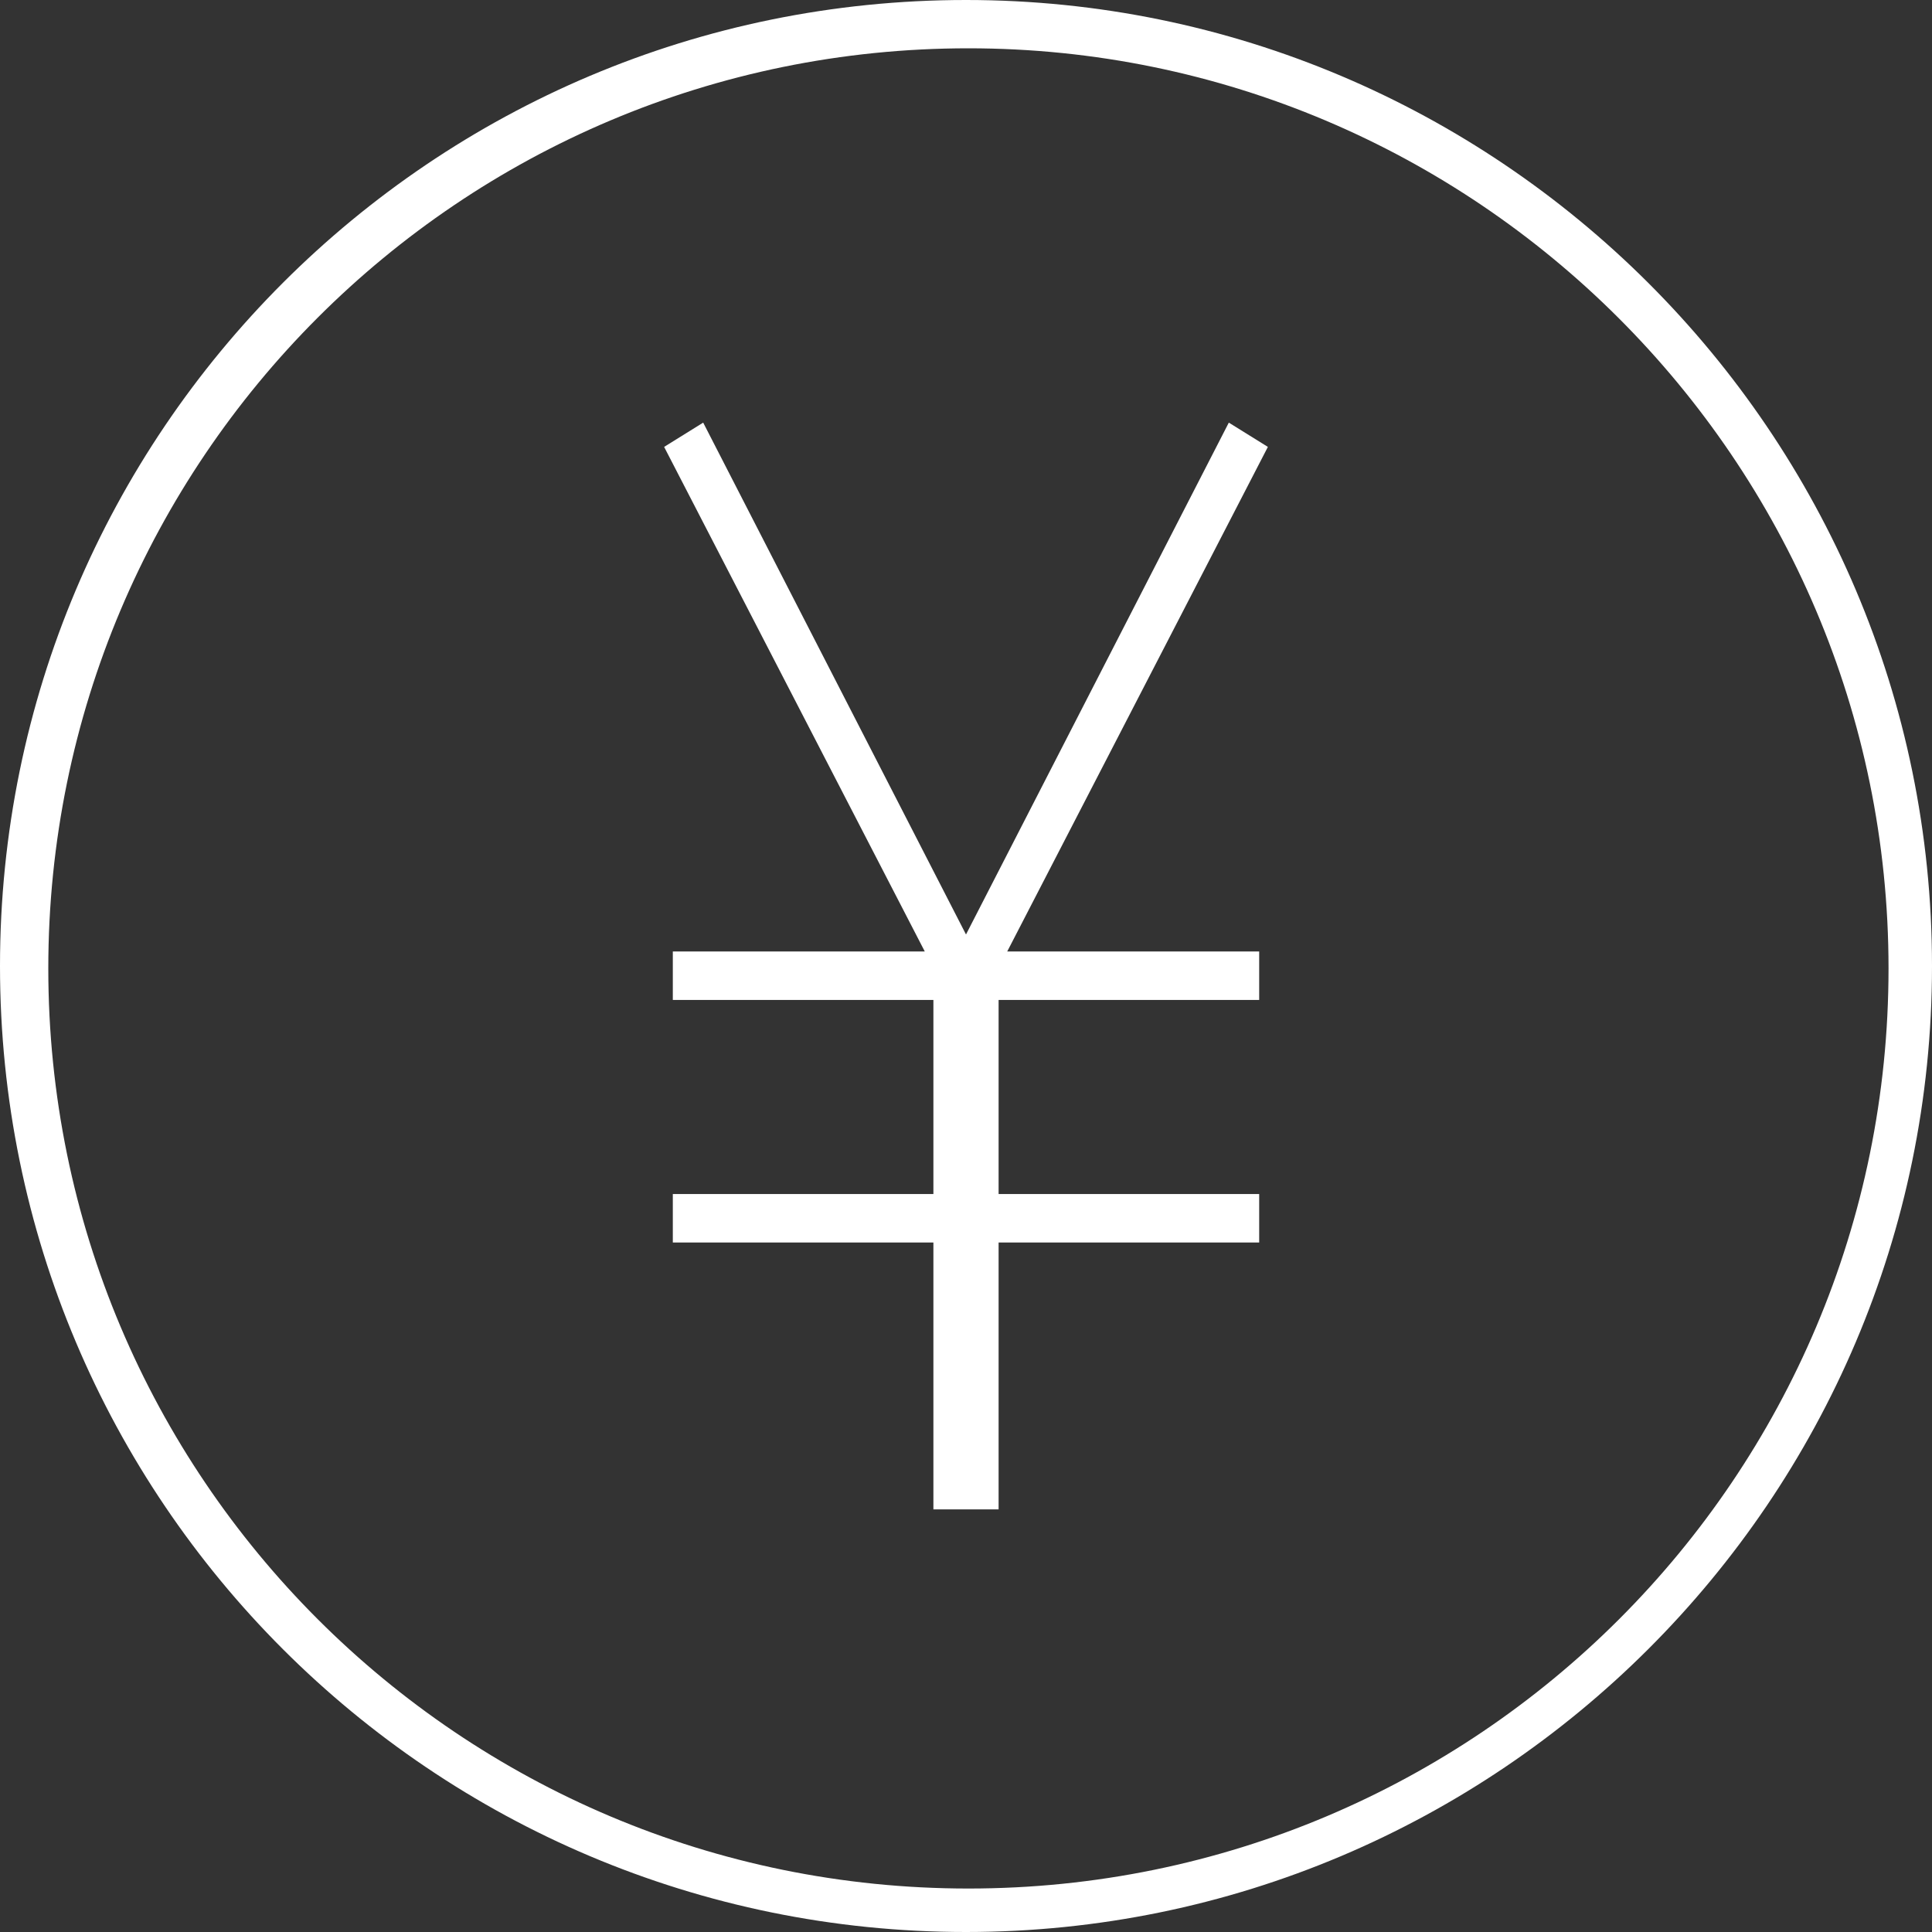
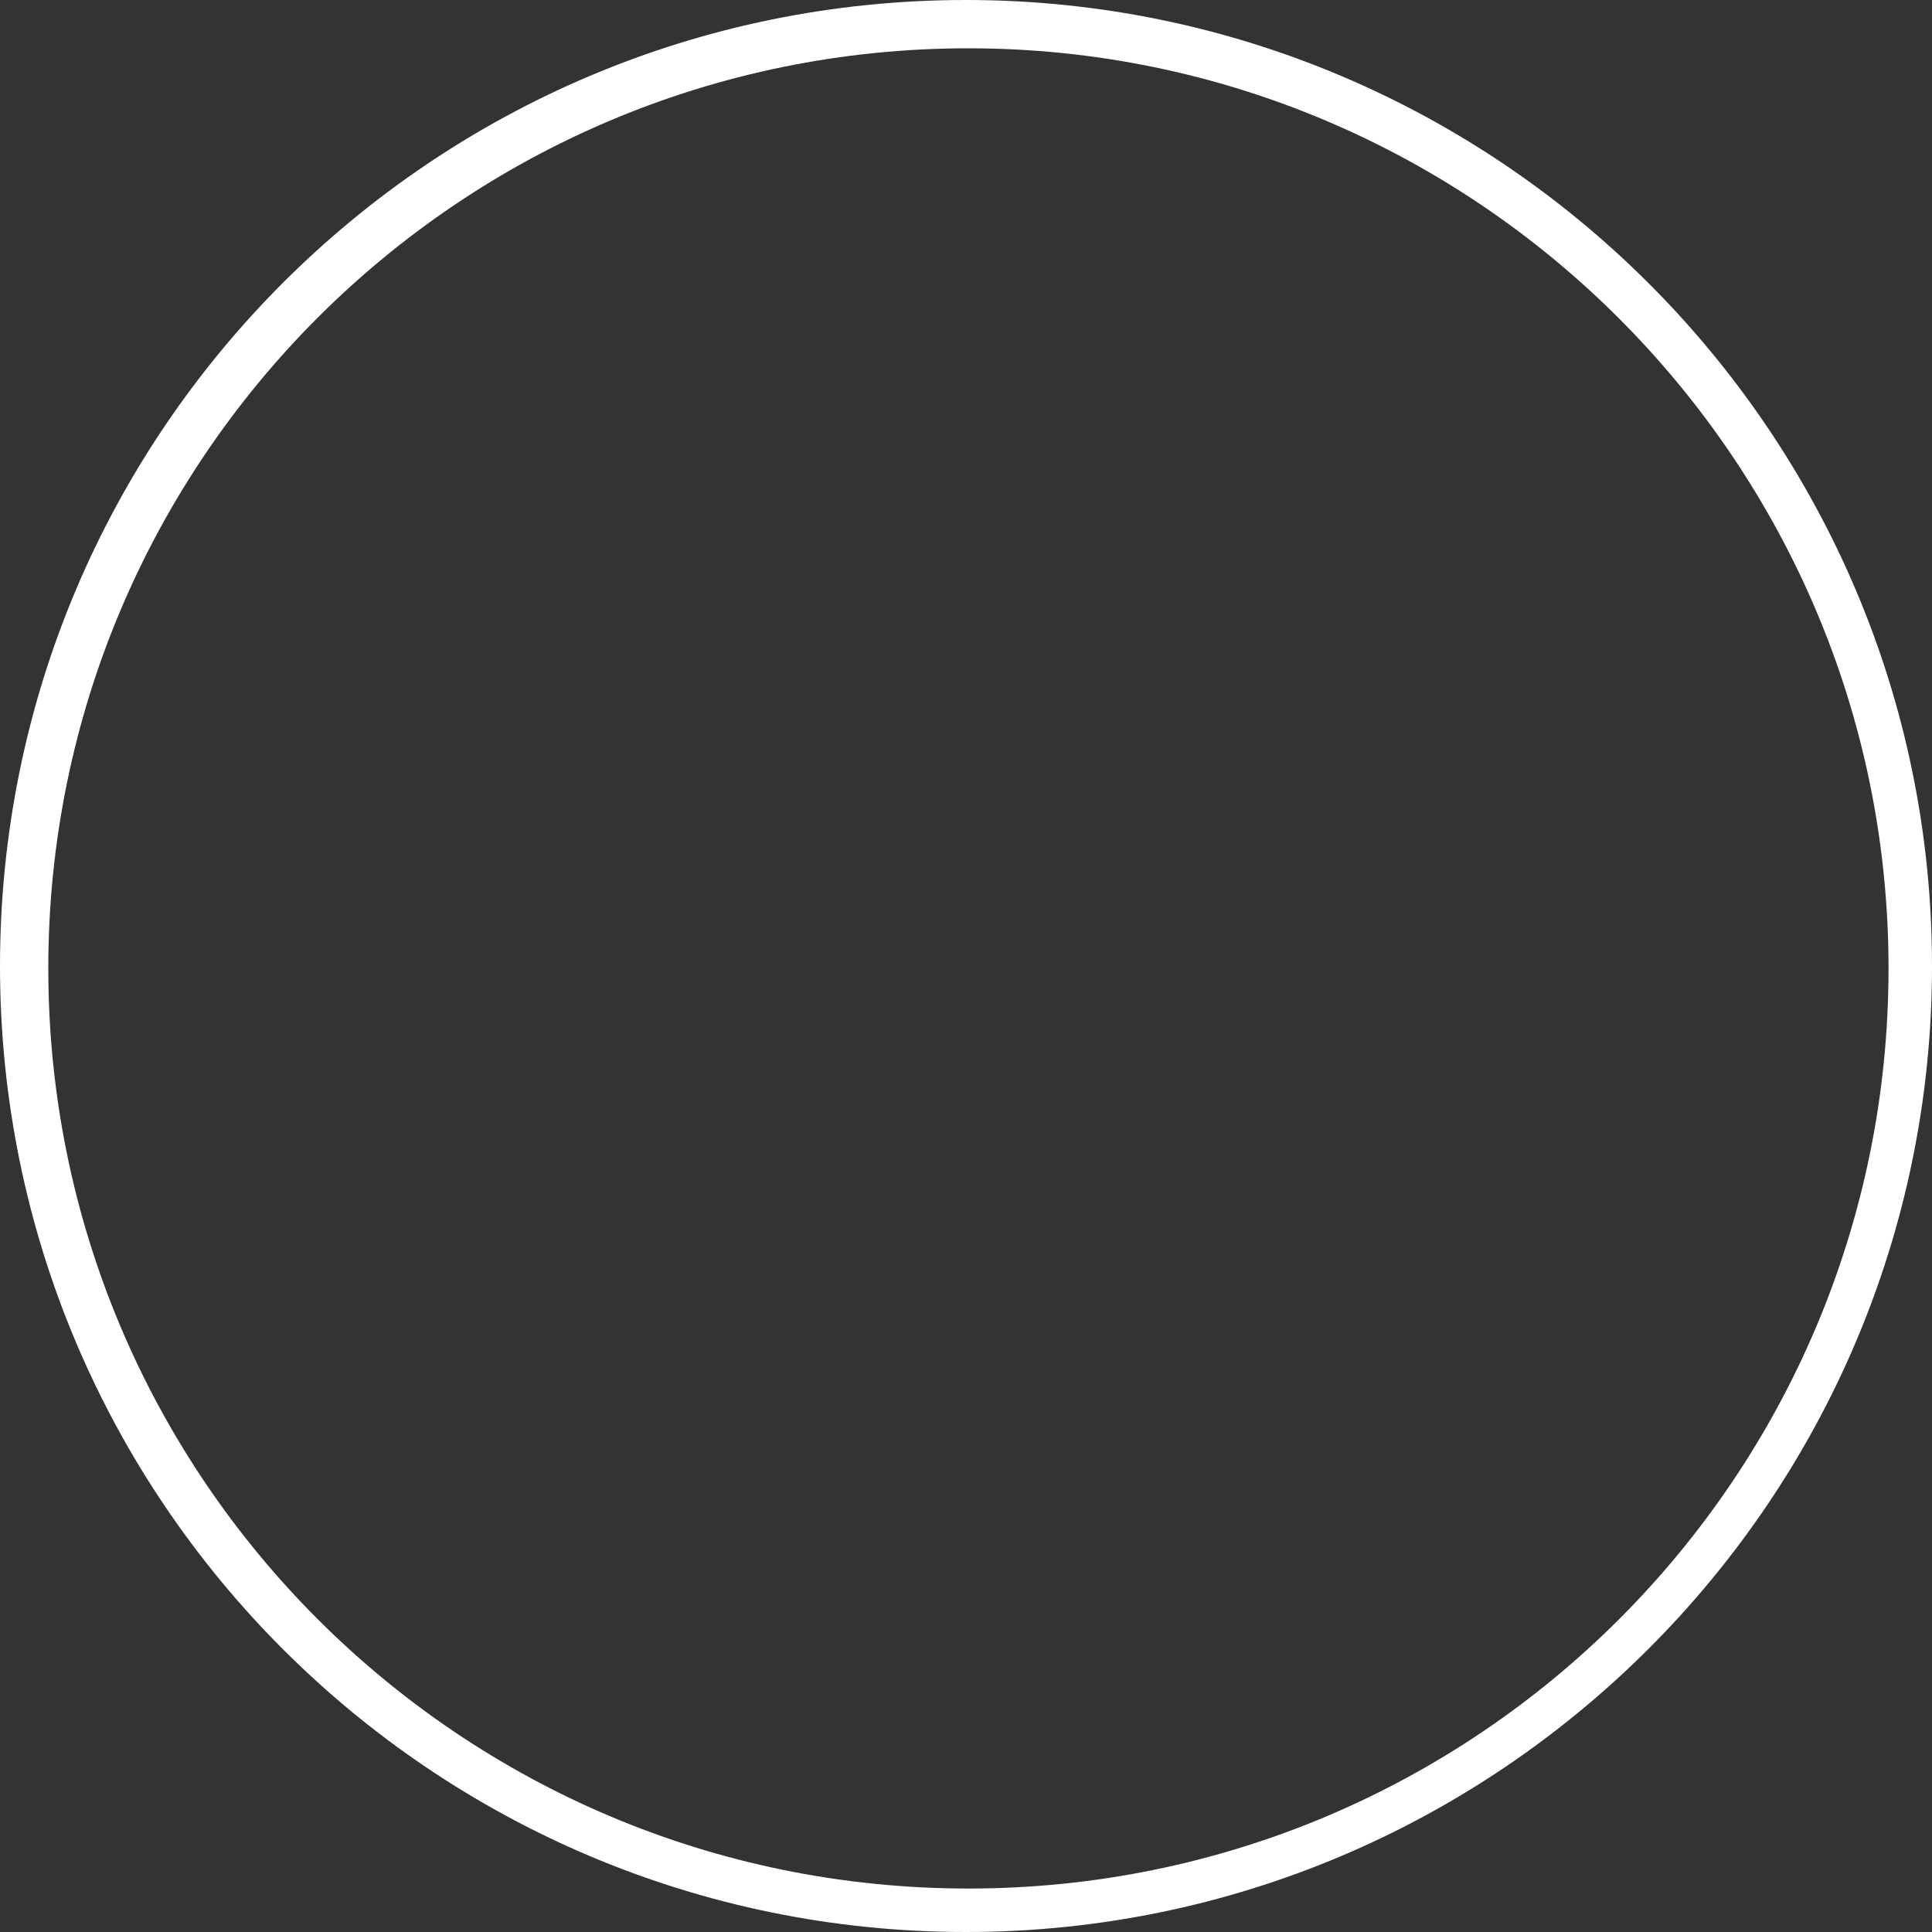
<svg xmlns="http://www.w3.org/2000/svg" width="32px" height="32px" viewBox="0 0 32 32" version="1.1">
  <rect x="0" y="0" width="32" height="32" fill="#333333" stroke="none" />
  <title>收费</title>
  <desc>Created with Sketch.</desc>
  <g id="页面1" stroke="none" stroke-width="1" fill="none" fill-rule="evenodd">
    <g id="首页" transform="translate(-1371, -1647)" fill="#FFFFFF" fill-rule="nonzero">
      <g id="业务须知" transform="translate(0, 1373)">
        <g id="收费" transform="translate(1371, 274)">
          <path d="M16,32 C7.16,32 0,24.84 0,16 C0,7.16 7.16,0 16,0 C24.8,0 32,7.16 32,16 C32,24.84 24.8,32 16,32 Z M16.04,0.8 C7.618,0.8 0.8,7.618 0.8,16.04 C0.8,24.462 7.618,31.28 16.04,31.28 C24.462,31.28 31.28,24.462 31.28,16.04 C31.28,7.618 24.422,0.8 16.04,0.8 Z" id="形状" />
-           <polygon id="路径" points="21 7.402 20.353 7 16 15.478 11.647 7 11 7.402 15.317 15.759 11.144 15.759 11.144 16.562 15.46 16.562 15.46 19.777 11.144 19.777 11.144 20.58 15.46 20.58 15.46 25 16.54 25 16.54 20.58 20.856 20.58 20.856 19.777 16.54 19.777 16.54 16.562 20.856 16.562 20.856 15.759 16.683 15.759" />
        </g>
      </g>
    </g>
  </g>
</svg>